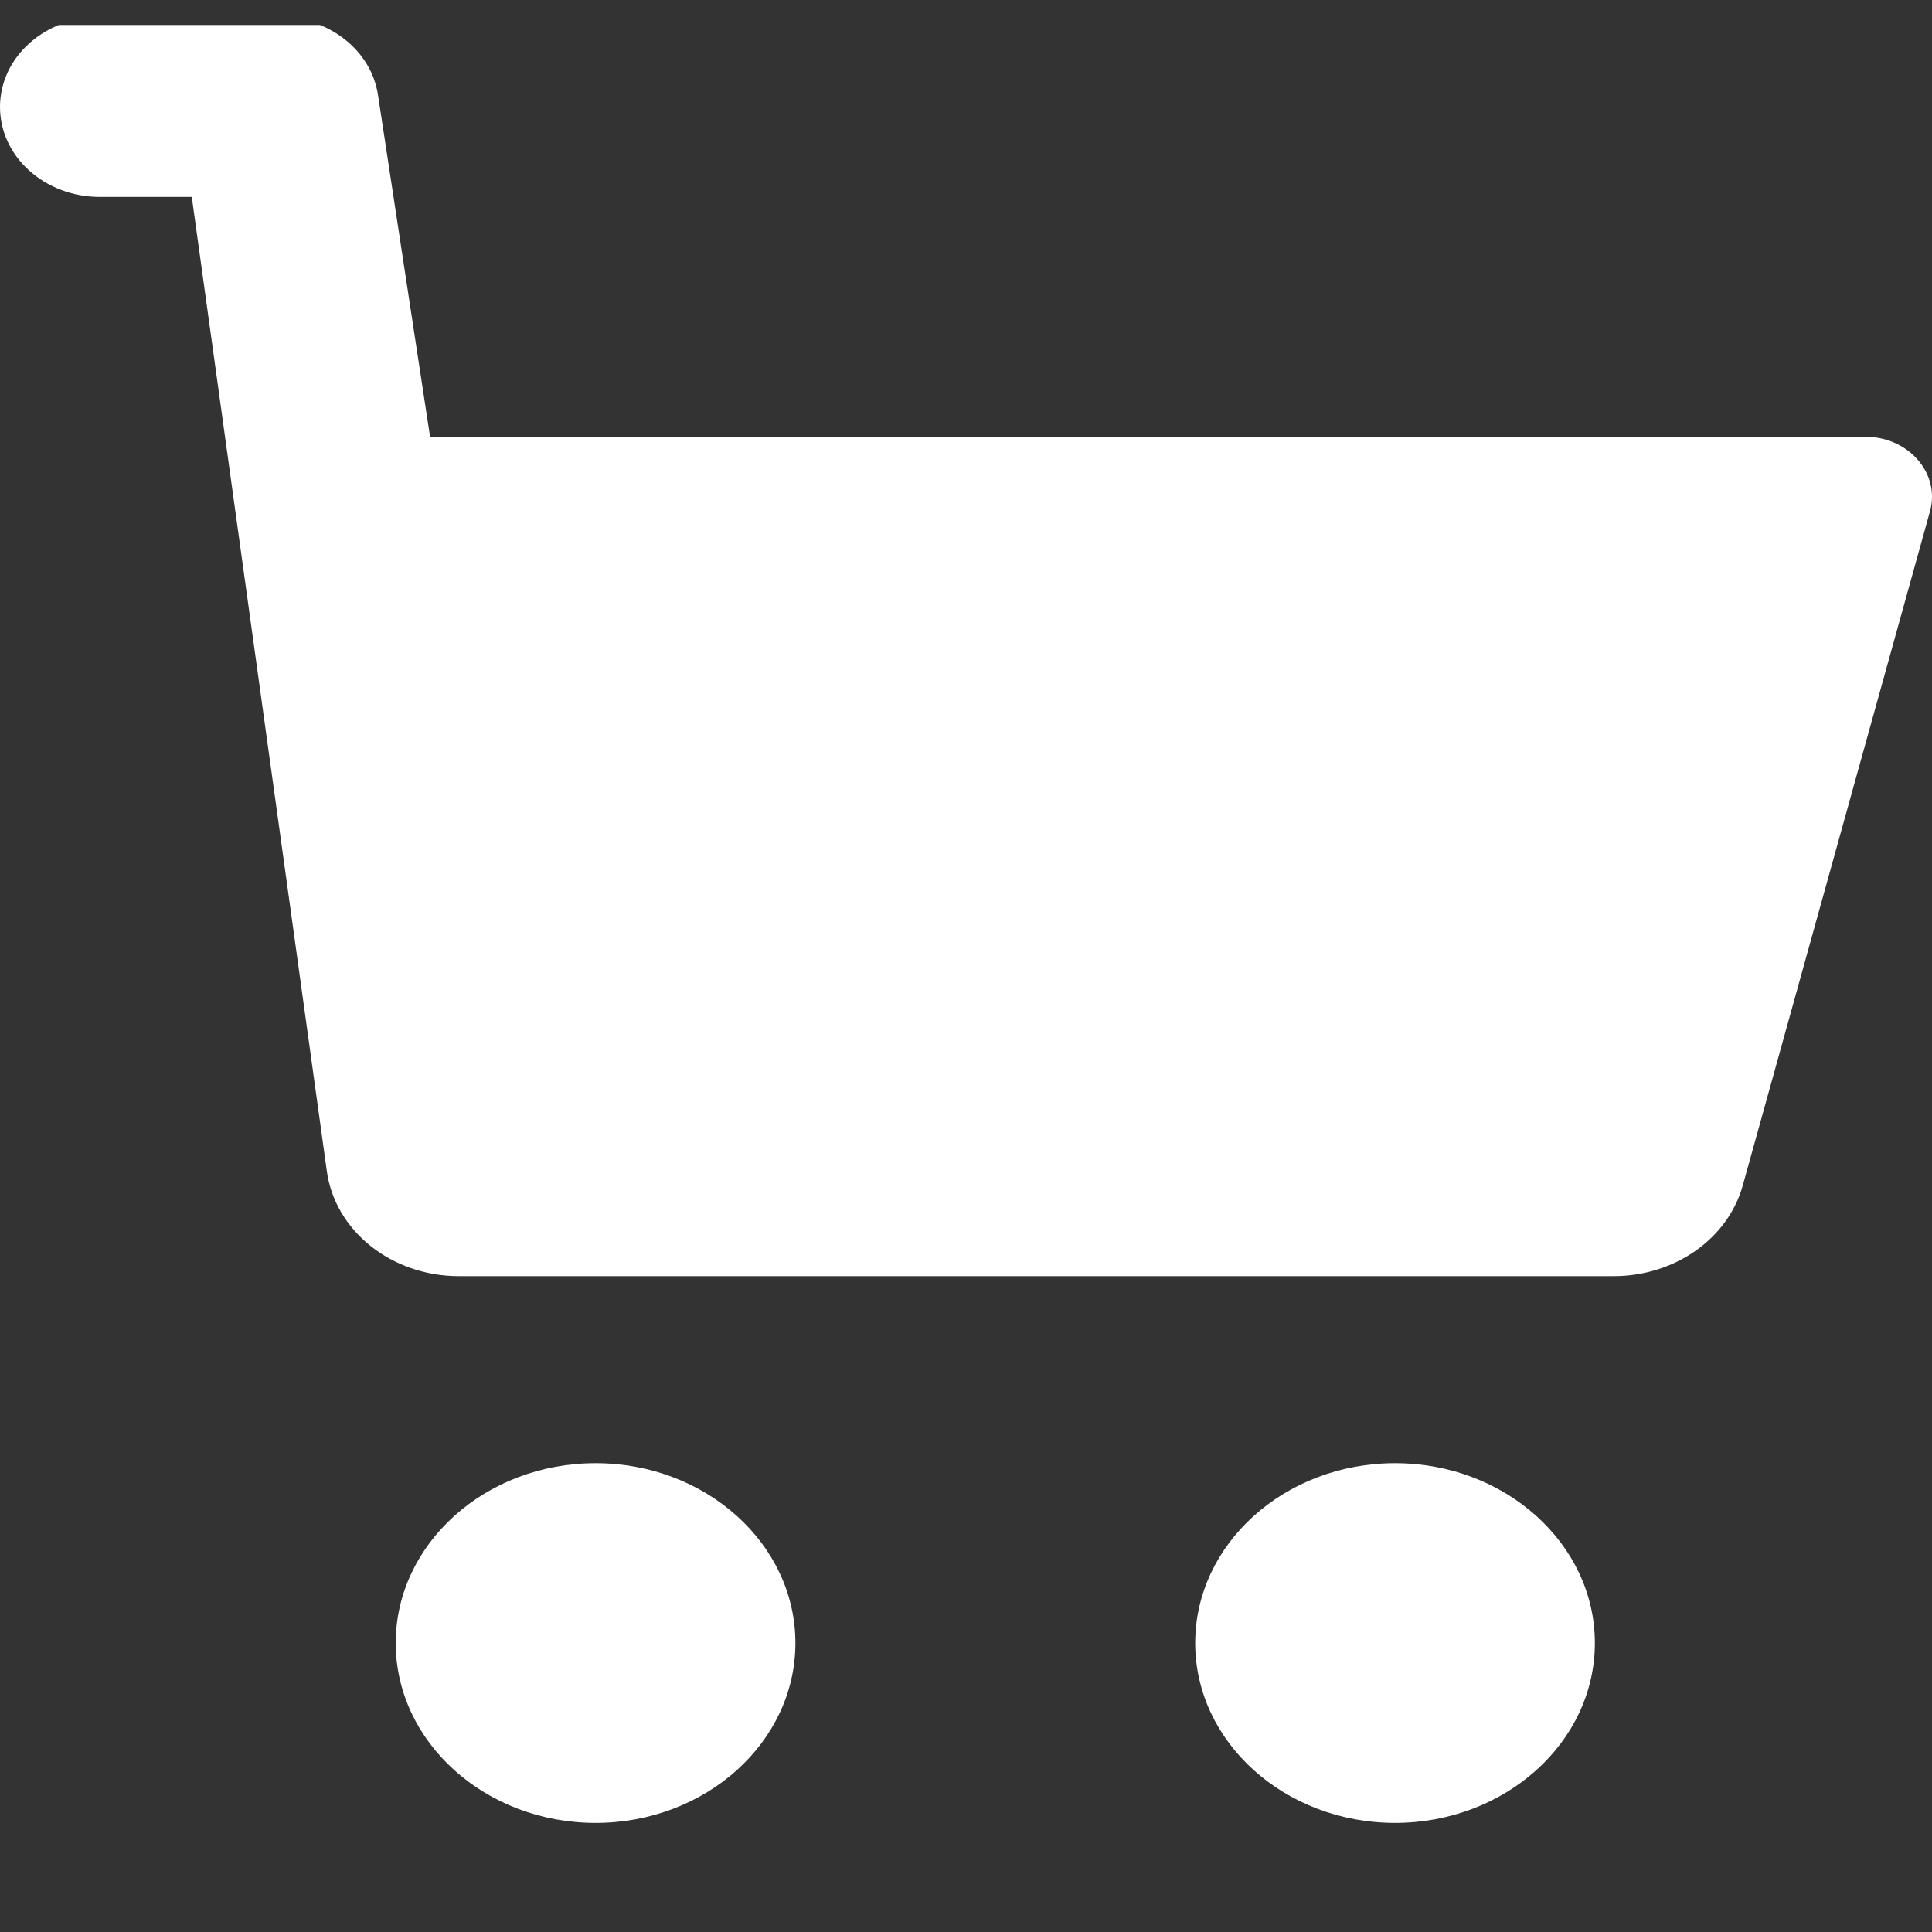
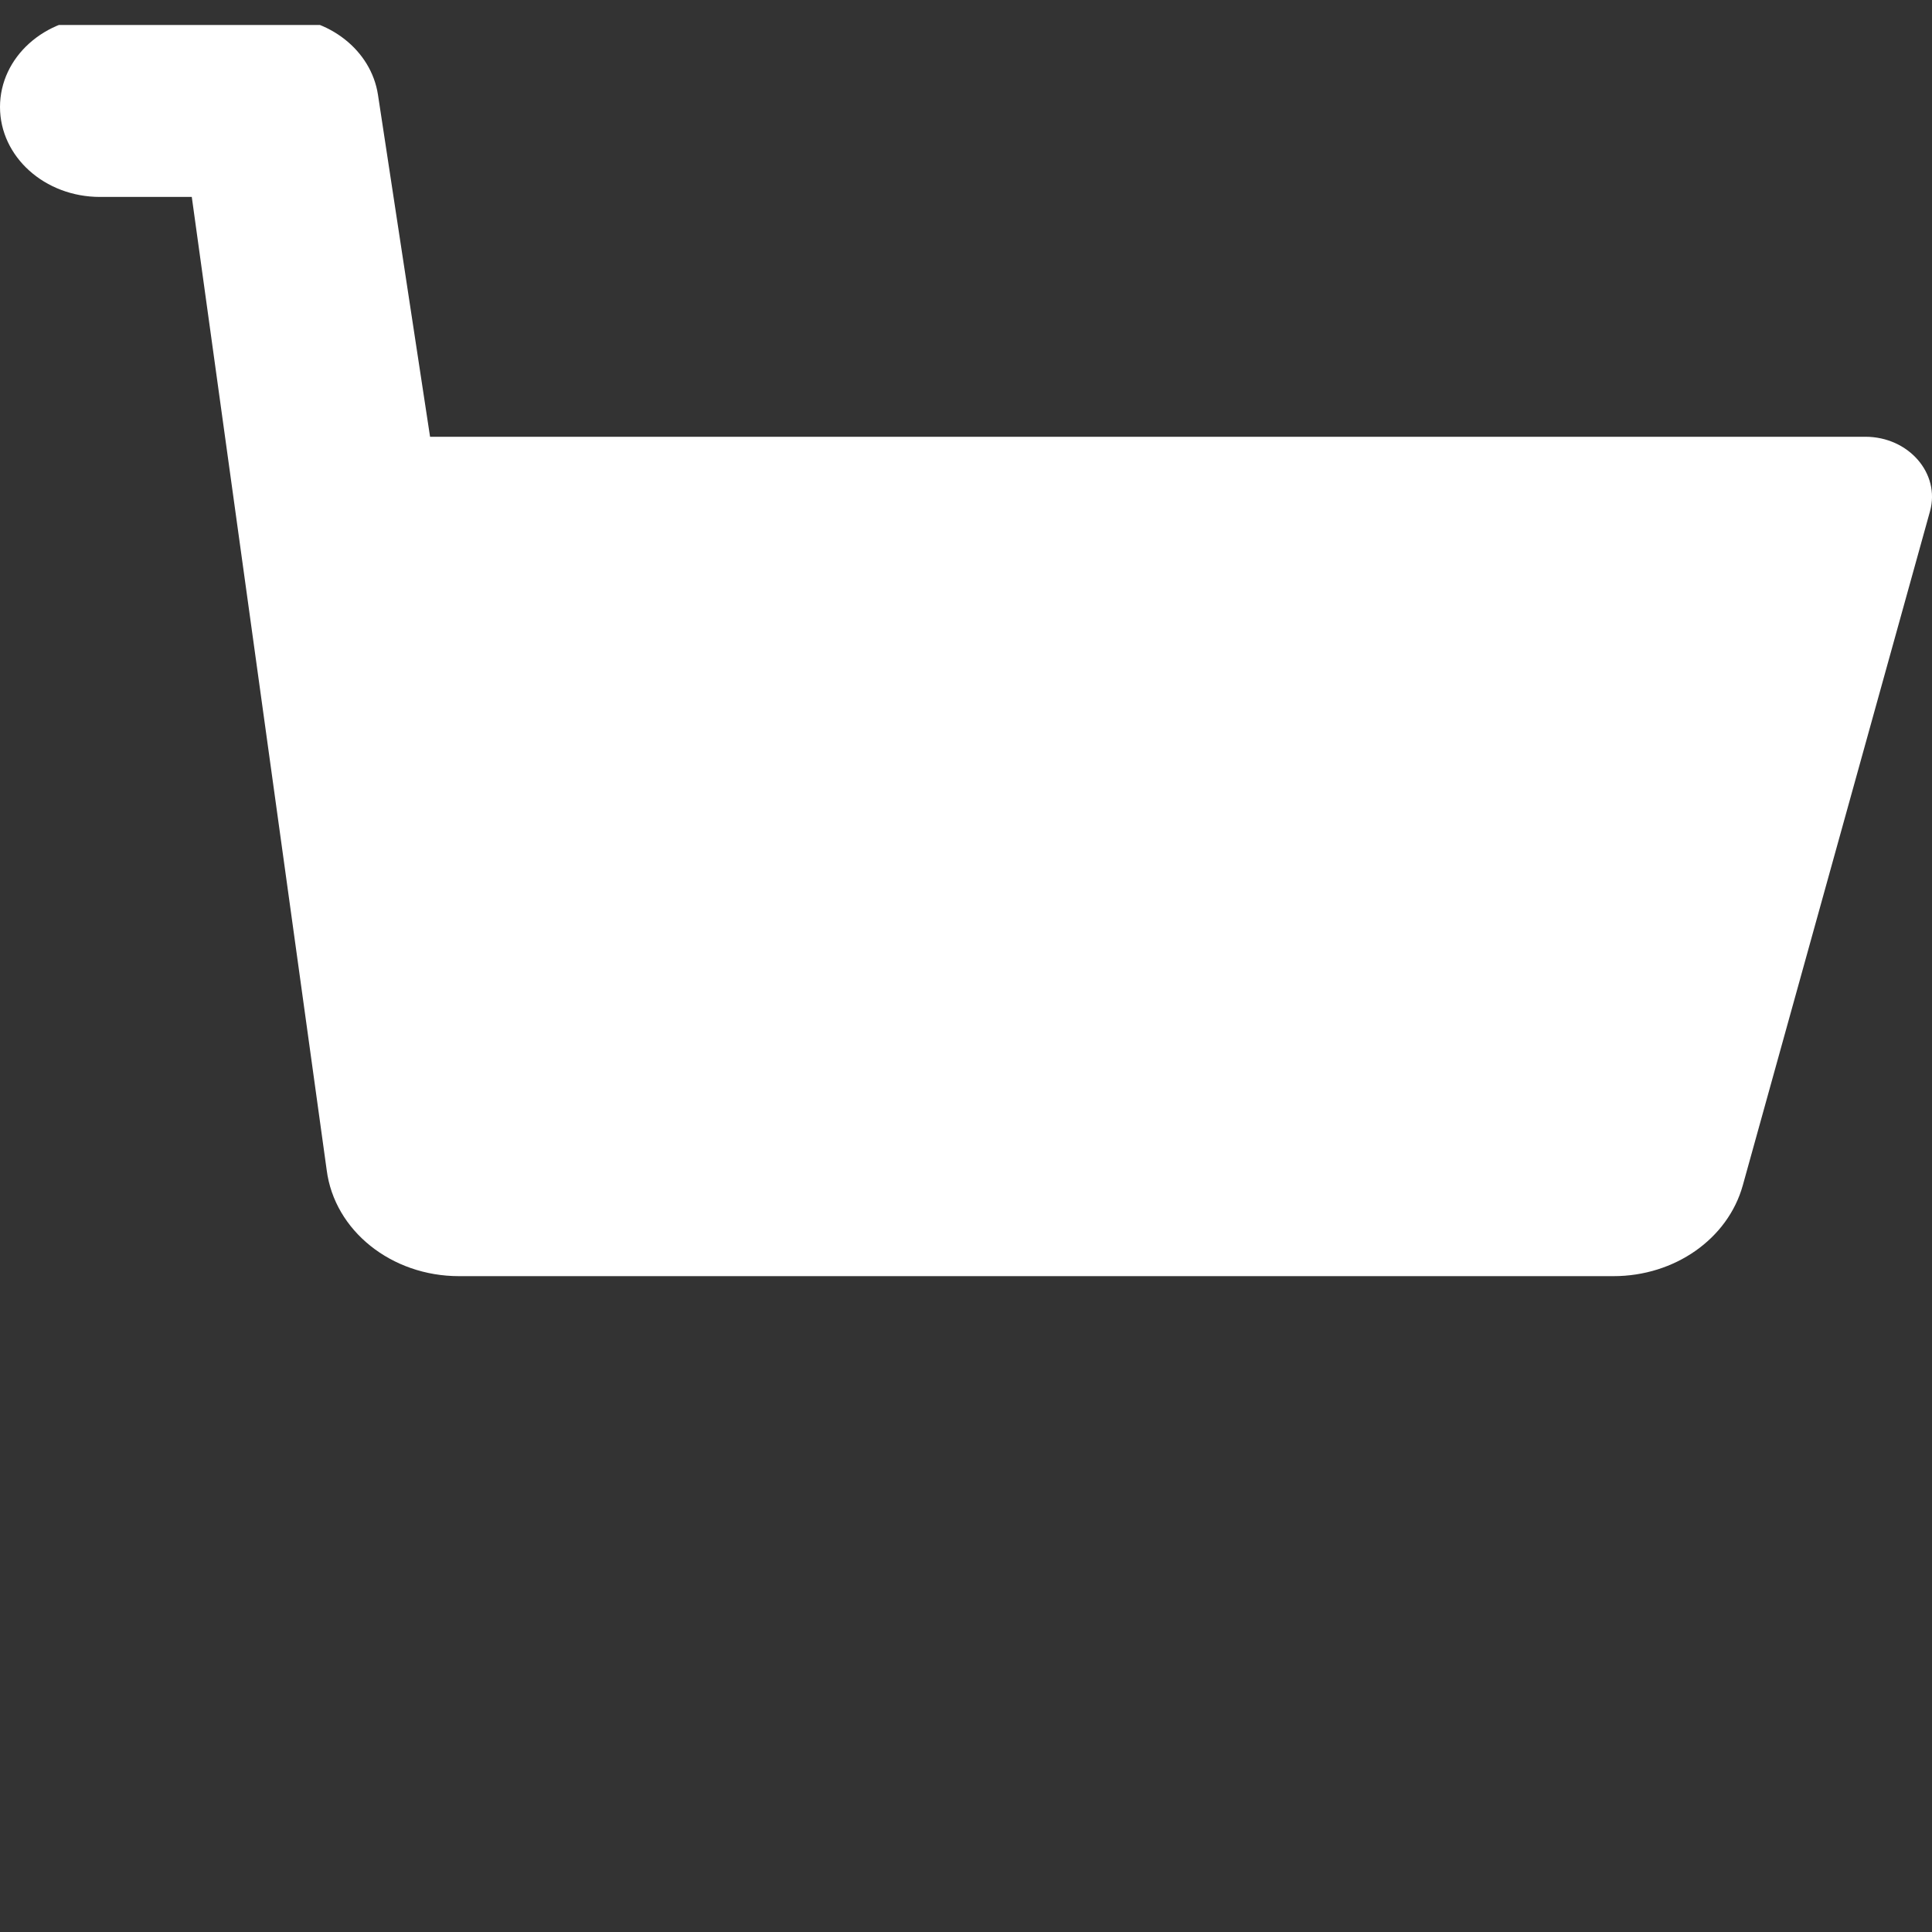
<svg xmlns="http://www.w3.org/2000/svg" width="30" height="30" viewBox="0 0 30 30" fill="none">
  <rect x="0" y="0" width="30" height="30" fill="#333333" stroke="none" />
  <g clip-path="url(#clip0_8179_216921)">
    <path d="M29.969 7.939L27.062 18.406C26.831 19.236 26.006 19.816 25.054 19.816H7.127C6.077 19.816 5.194 19.109 5.073 18.17L2.978 3.058H1.552C0.694 3.058 0 2.433 0 1.661C0 0.889 0.694 0.265 1.552 0.265H4.331C5.107 0.265 5.763 0.78 5.869 1.471L6.678 6.782H28.965C29.637 6.782 30.132 7.352 29.969 7.939Z" fill="white" />
-     <path d="M6.145 25.513C6.145 27.053 7.537 28.306 9.248 28.306C10.959 28.306 12.351 27.053 12.351 25.513C12.351 23.973 10.959 22.72 9.248 22.72C7.537 22.72 6.145 23.973 6.145 25.513Z" fill="white" />
-     <path d="M24.765 25.513C24.765 23.973 23.373 22.72 21.662 22.72C19.951 22.72 18.559 23.973 18.559 25.513C18.559 27.053 19.951 28.306 21.662 28.306C23.373 28.306 24.765 27.053 24.765 25.513Z" fill="white" />
  </g>
  <defs>
    <clipPath id="clip0_8179_216921">
      <rect width="30" height="29.384" fill="white" transform="translate(0 0.388)" />
    </clipPath>
  </defs>
</svg>